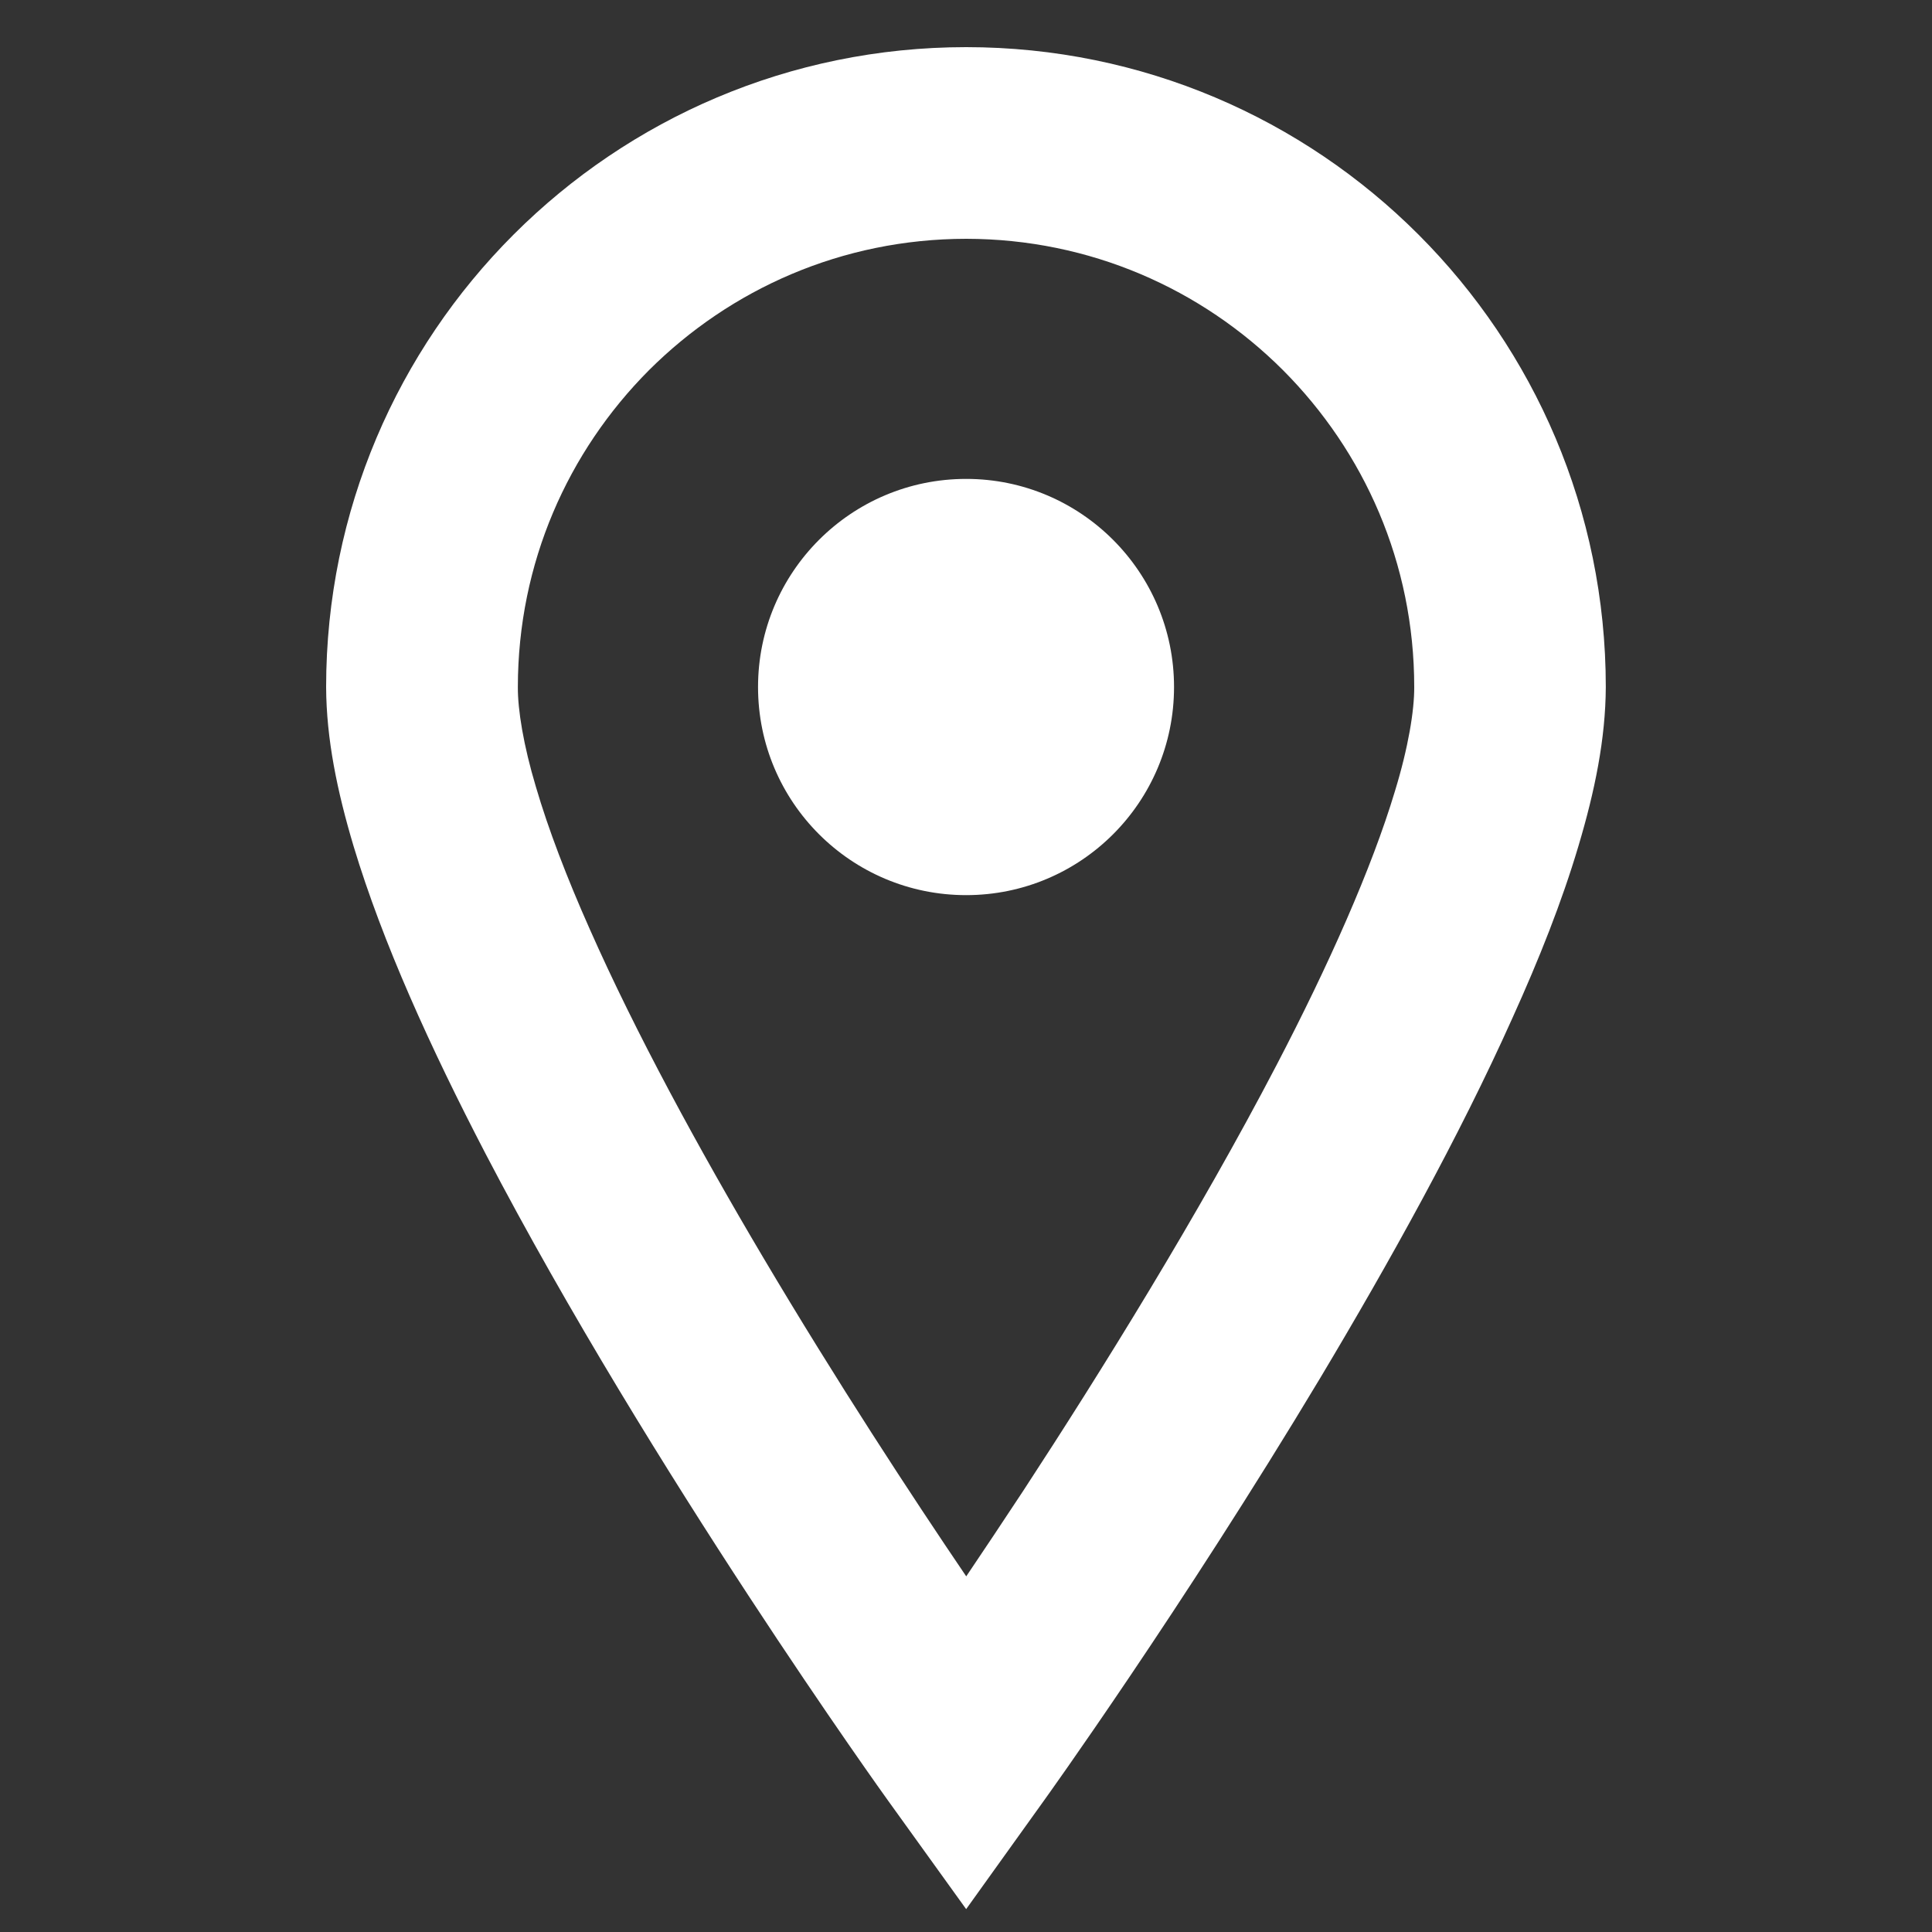
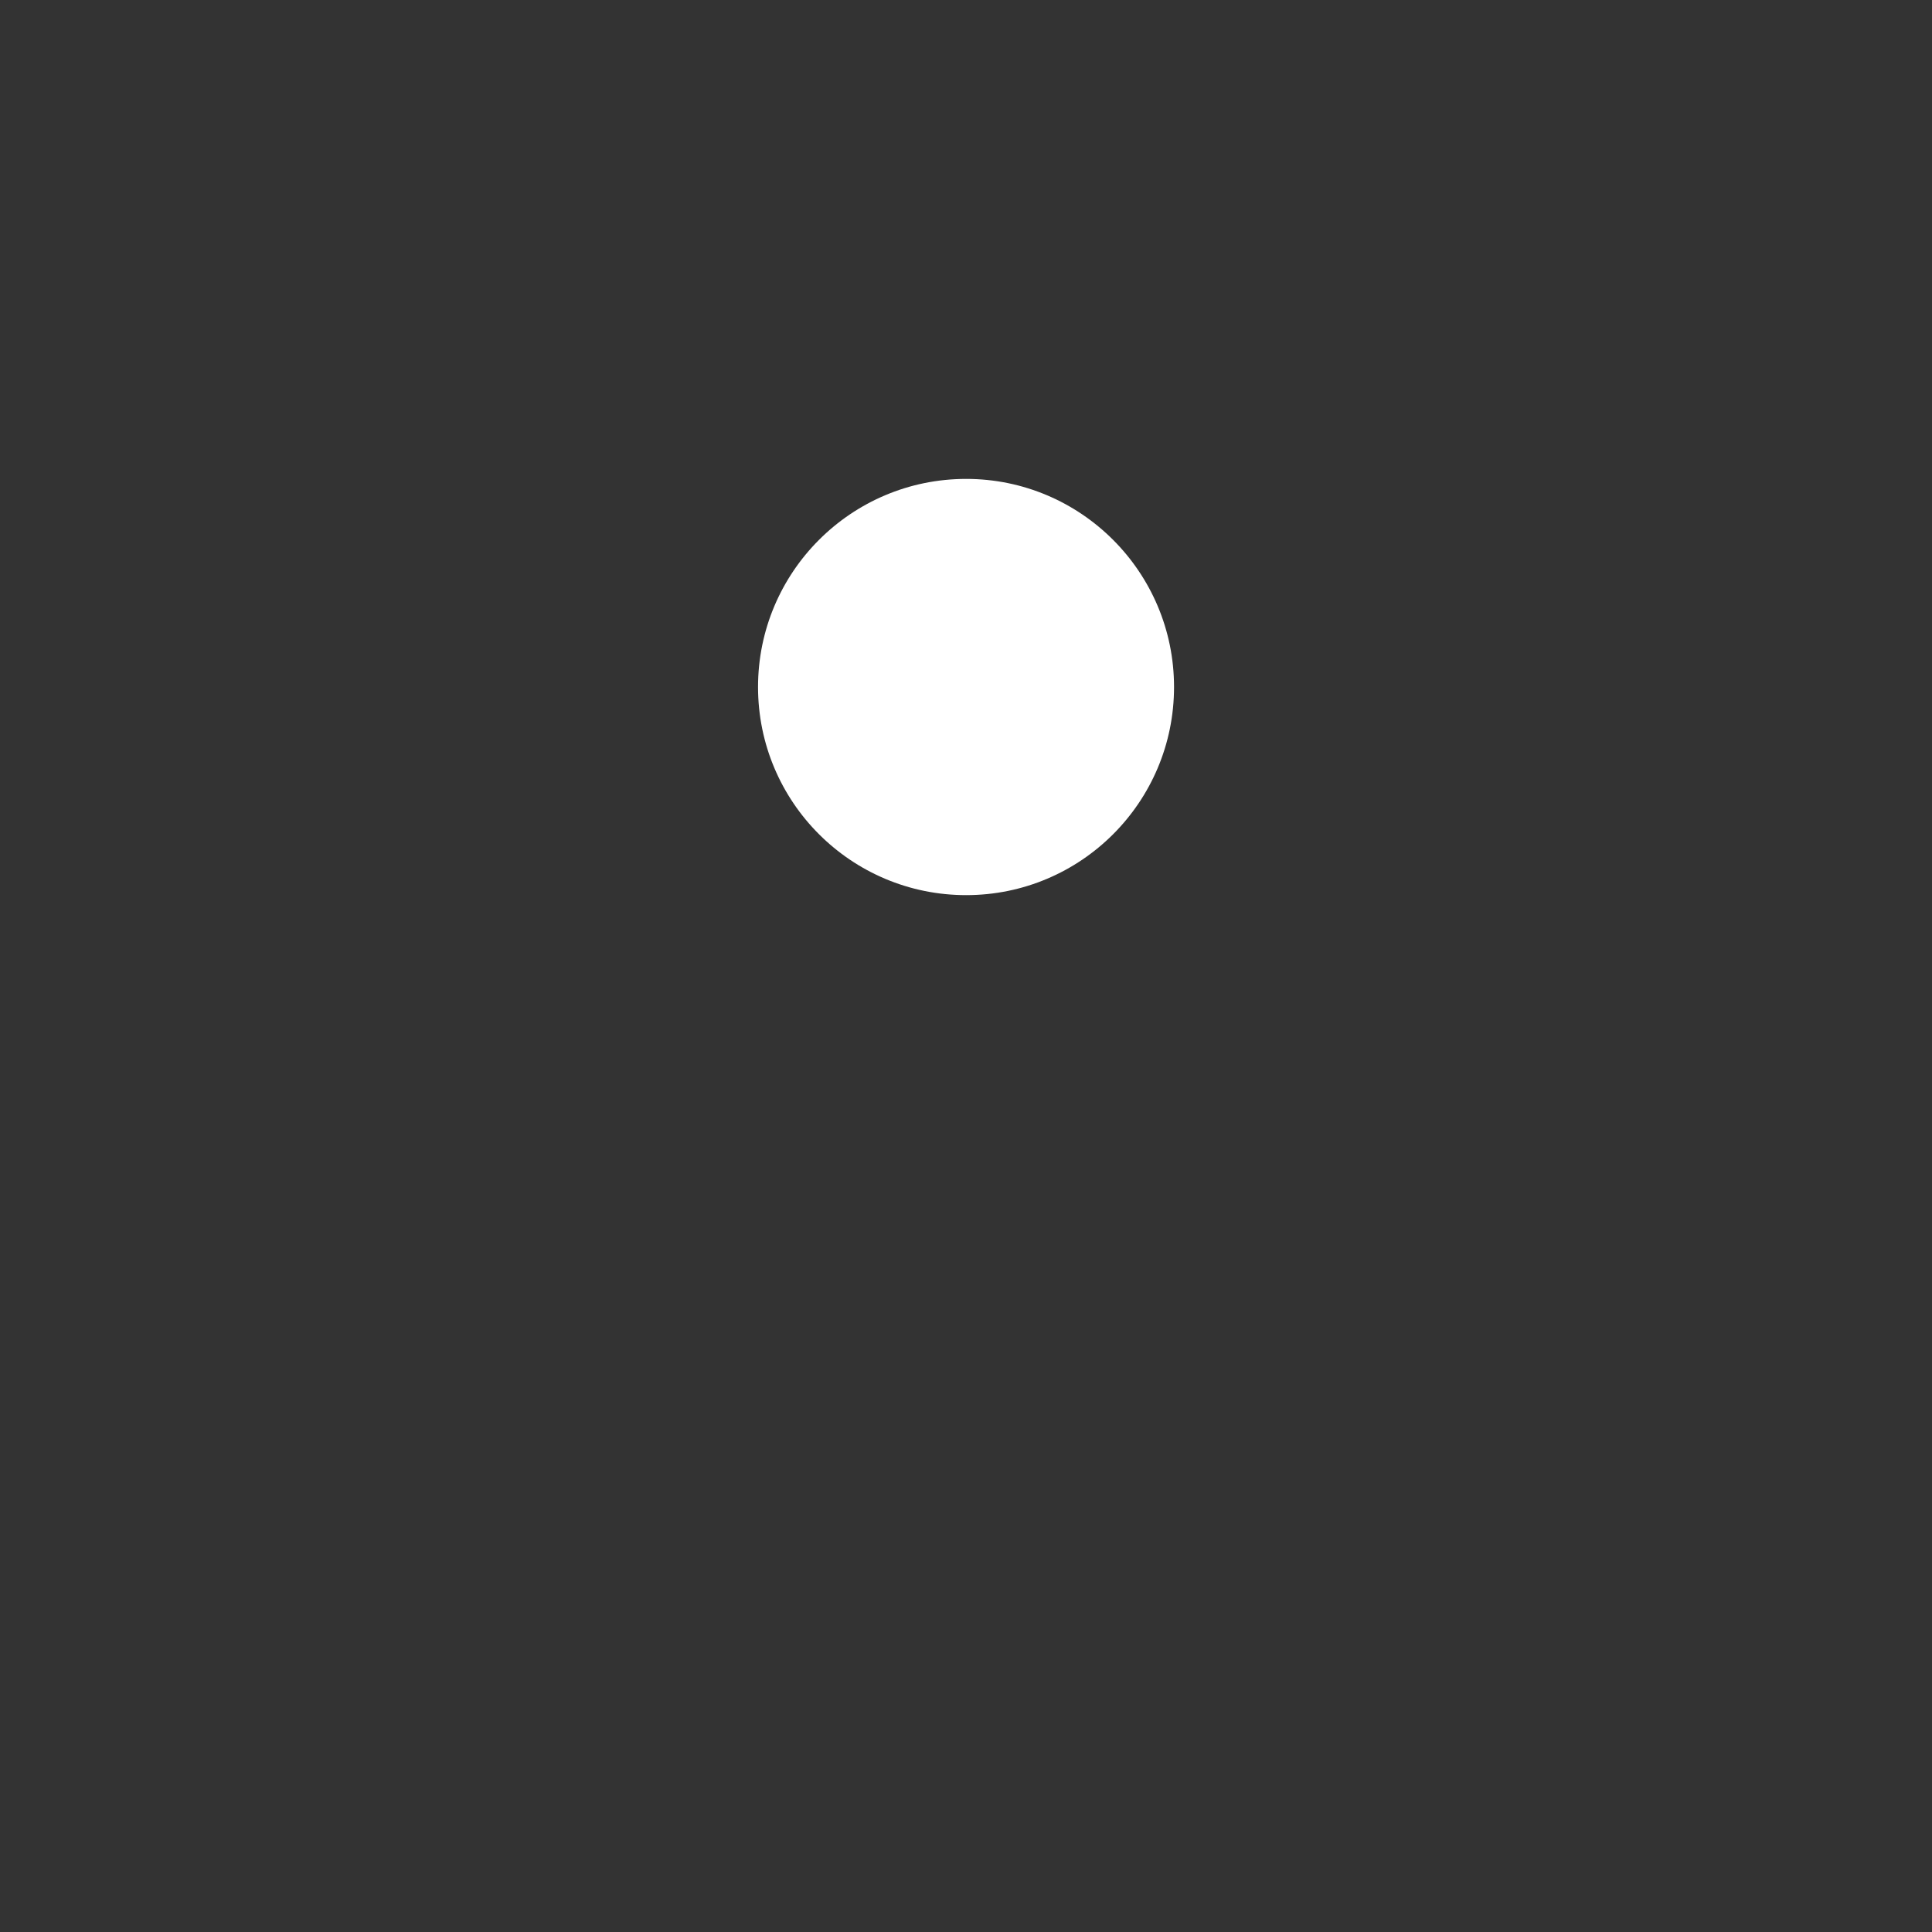
<svg xmlns="http://www.w3.org/2000/svg" version="1.1" id="圖層_1" x="0px" y="0px" width="25px" height="25px" viewBox="0 0 25 25" enable-background="new 0 0 25 25" xml:space="preserve">
  <rect x="0" y="0" width="25" height="25" fill="#333333" stroke="none" />
  <g>
-     <path fill="#FFFFFF" d="M12.502,0.61C7.926,0.611,4.222,4.317,4.22,8.89c0.003,0.673,0.143,1.349,0.356,2.062   c0.375,1.244,0.993,2.604,1.708,3.979c2.144,4.109,5.192,8.348,5.209,8.371l1.009,1.402l1.005-1.402   c0.012-0.016,1.787-2.486,3.578-5.473c0.893-1.494,1.795-3.115,2.484-4.652c0.348-0.767,0.643-1.513,0.855-2.226   c0.213-0.713,0.352-1.389,0.355-2.062C20.778,4.317,17.075,0.611,12.502,0.61z M18.05,10.239c-0.299,0.996-0.859,2.254-1.533,3.546   c-1.012,1.941-2.273,3.971-3.275,5.504c-0.271,0.41-0.517,0.781-0.739,1.109c-0.702-1.035-1.676-2.521-2.629-4.129   c-0.833-1.406-1.65-2.906-2.243-4.247c-0.297-0.667-0.537-1.296-0.696-1.839C6.773,9.643,6.699,9.182,6.701,8.89   c0.001-1.604,0.647-3.046,1.698-4.101c1.054-1.05,2.496-1.697,4.103-1.699c1.603,0.002,3.046,0.648,4.099,1.699   C17.653,5.844,18.3,7.286,18.3,8.89C18.302,9.192,18.224,9.672,18.05,10.239z" />
    <path fill="#FFFFFF" d="M12.502,6.197c-1.488,0-2.693,1.207-2.693,2.693c0,1.489,1.206,2.693,2.693,2.693   c1.485,0,2.69-1.204,2.69-2.693C15.192,7.404,13.987,6.197,12.502,6.197z" />
  </g>
</svg>